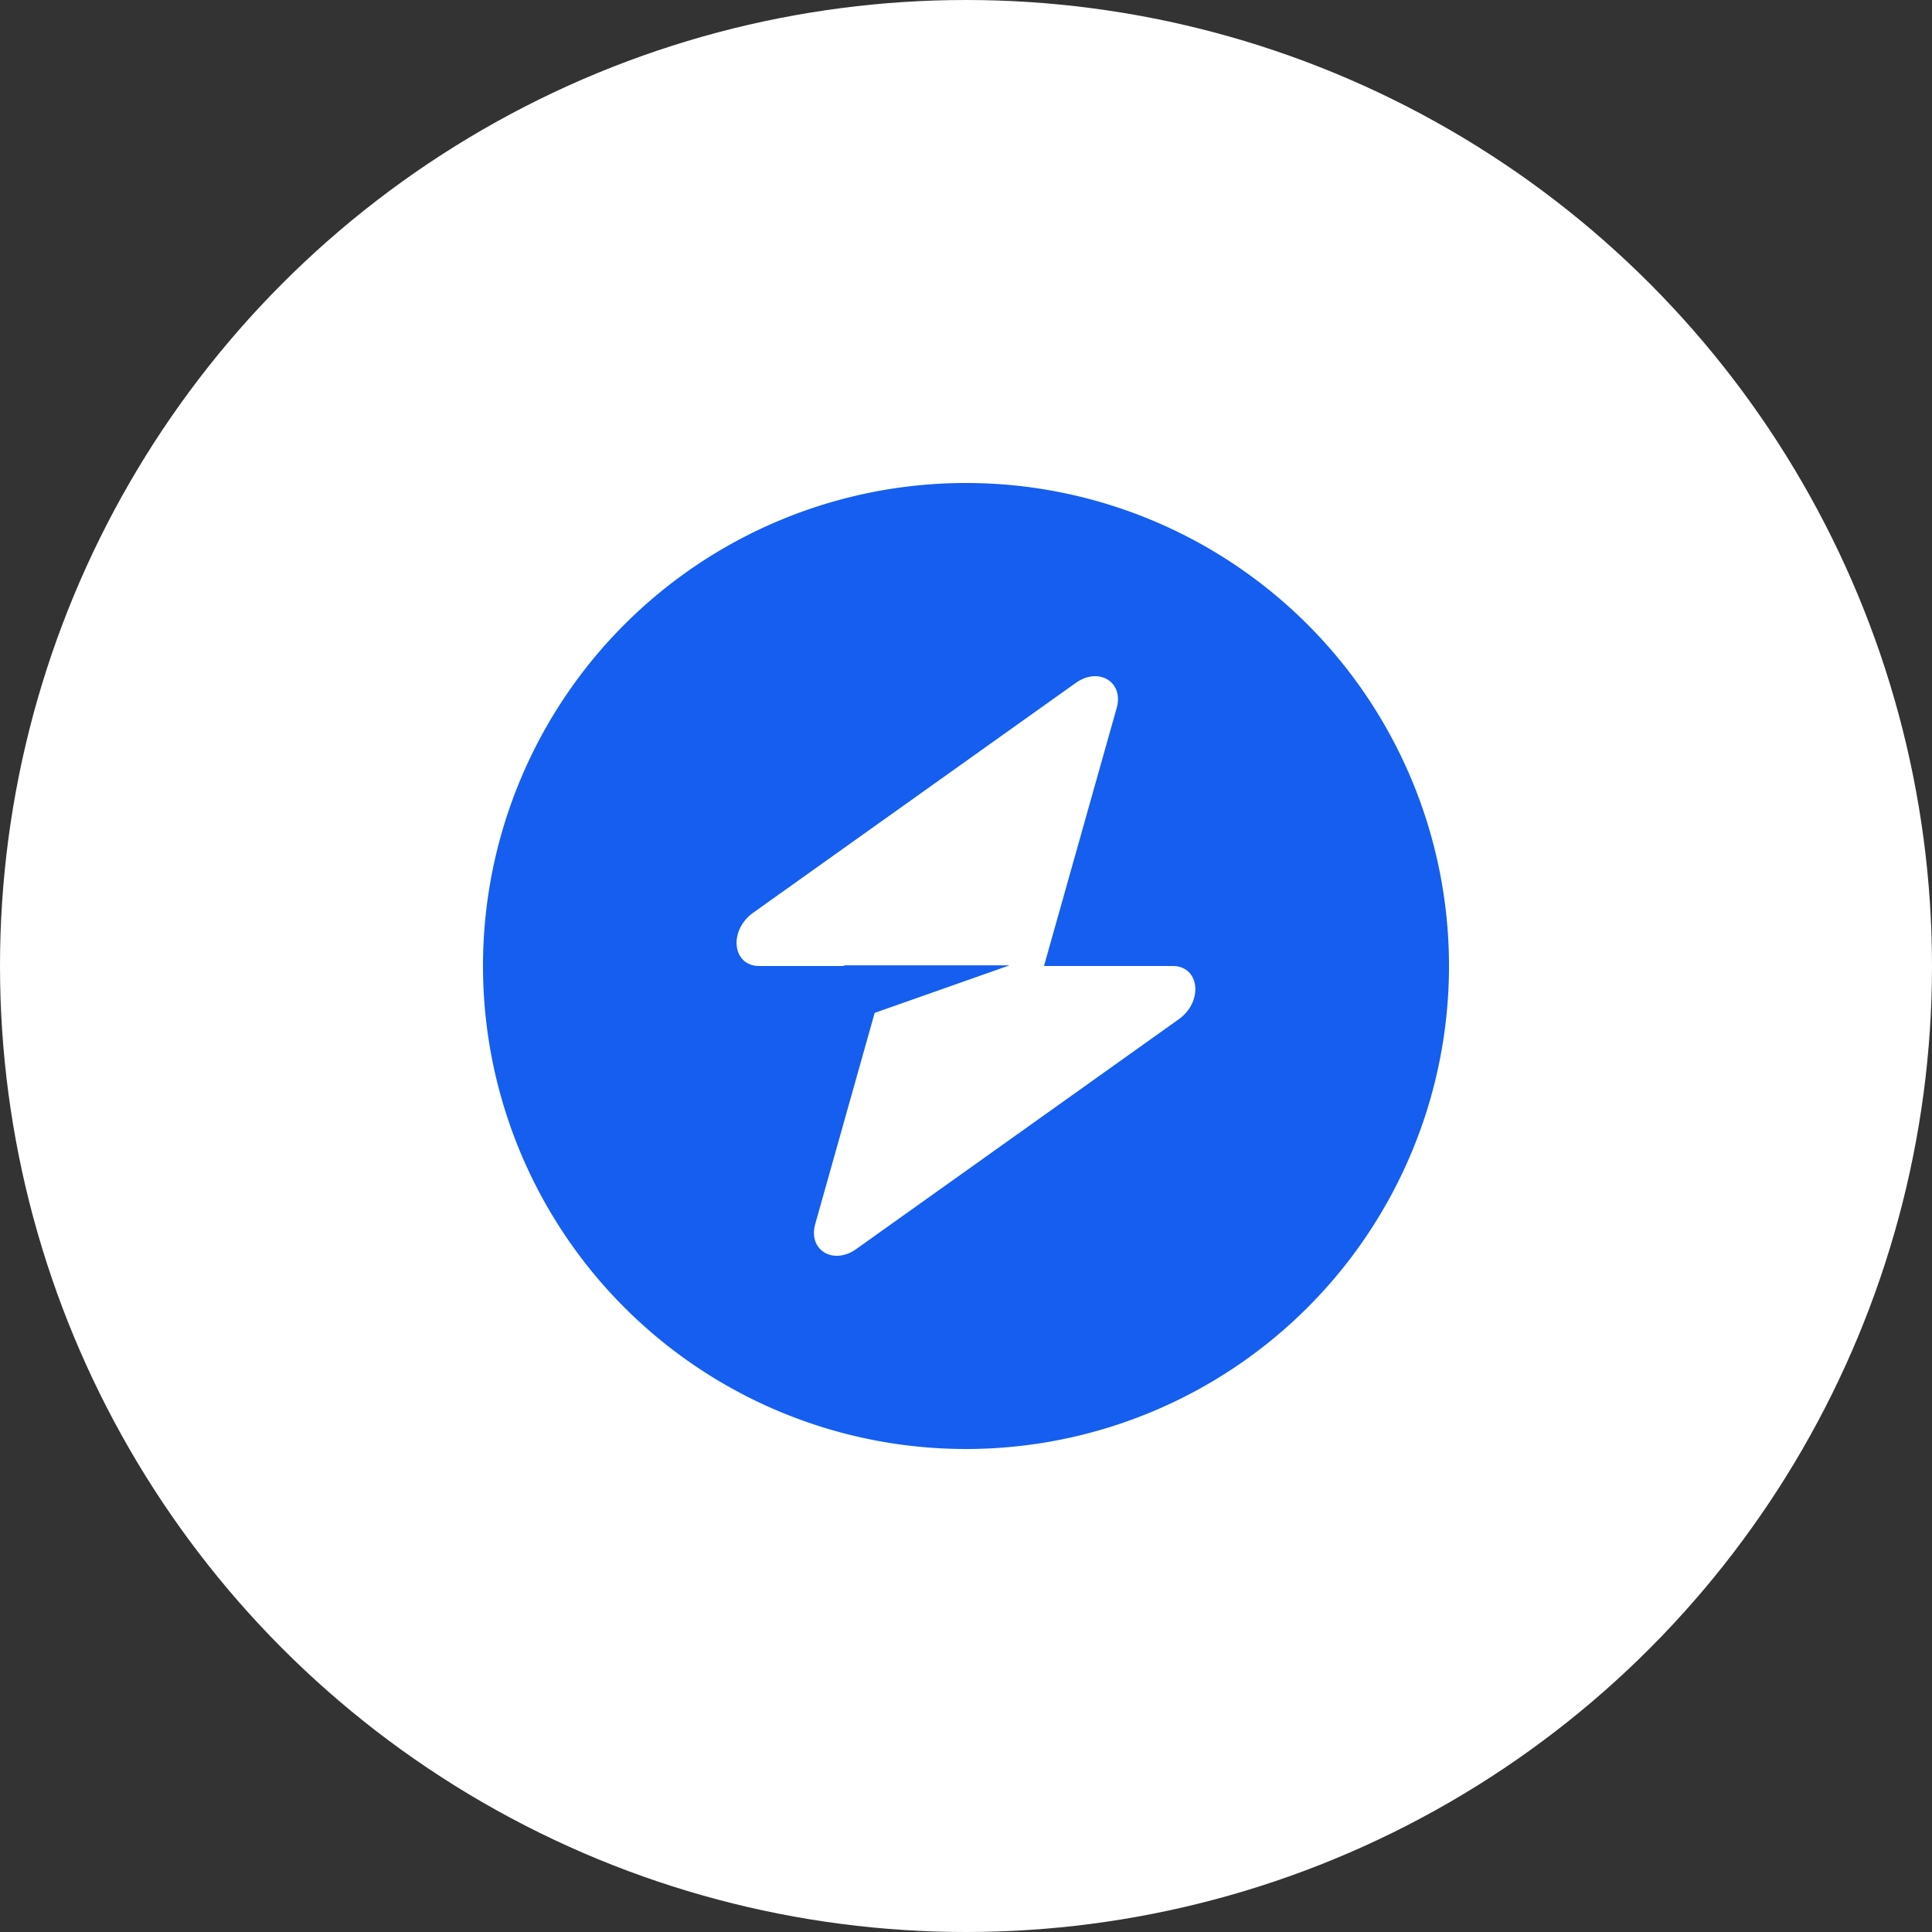
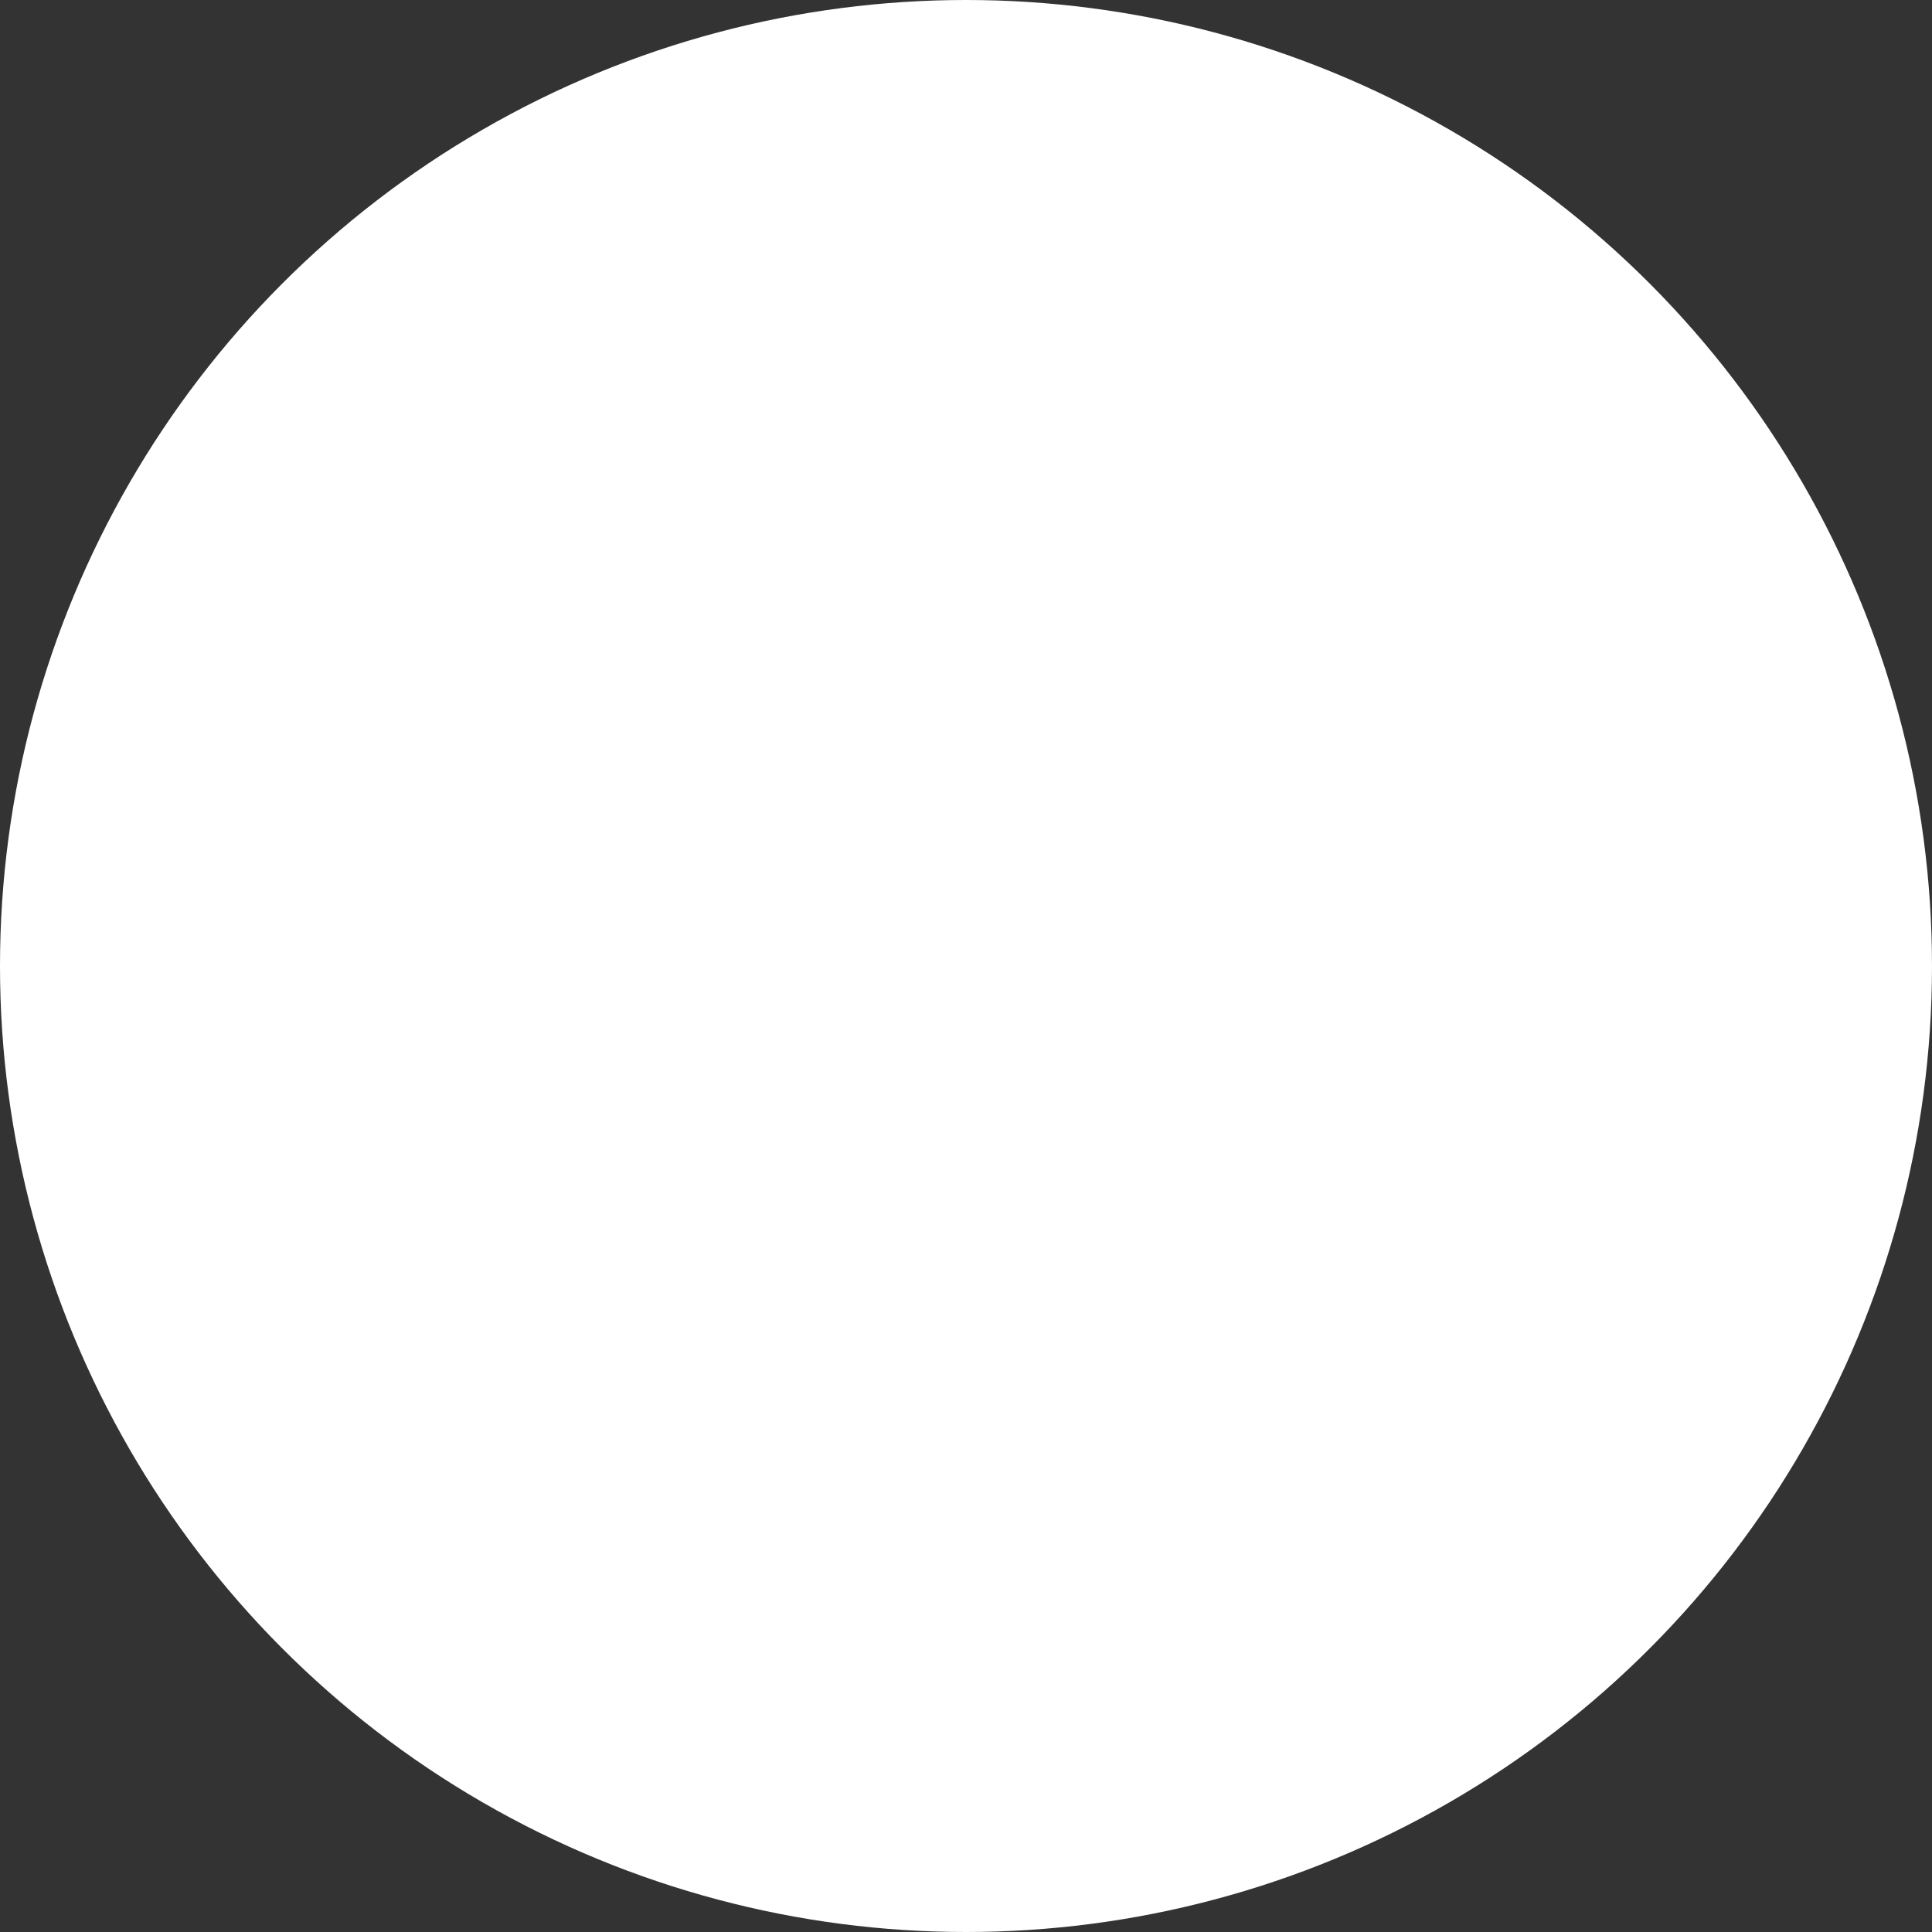
<svg xmlns="http://www.w3.org/2000/svg" width="110" height="110" viewBox="0 0 110 110">
  <rect x="0" y="0" width="110" height="110" fill="#333333" stroke="none" />
  <g id="Group_16871" data-name="Group 16871" transform="translate(16052 -4663)">
    <circle id="Ellipse_76" data-name="Ellipse 76" cx="55" cy="55" r="55" transform="translate(-16052 4663)" fill="#fff" />
-     <path id="Path_79" data-name="Path 79" d="M935,82.5A27.5,27.5,0,1,0,907.5,55,27.5,27.5,0,0,0,935,82.5Zm8.579-42.189c.418-1.483-1.022-2.361-2.336-1.424L922.891,51.961c-1.426,1.016-1.2,3.039.336,3.039h4.833v-.037h9.418L929.8,57.67l-3.383,12.019c-.418,1.483,1.022,2.36,2.337,1.424l18.351-13.074c1.426-1.016,1.2-3.039-.336-3.039h-7.329Z" transform="translate(-16932 4663)" fill="#155eef" fill-rule="evenodd" />
  </g>
</svg>